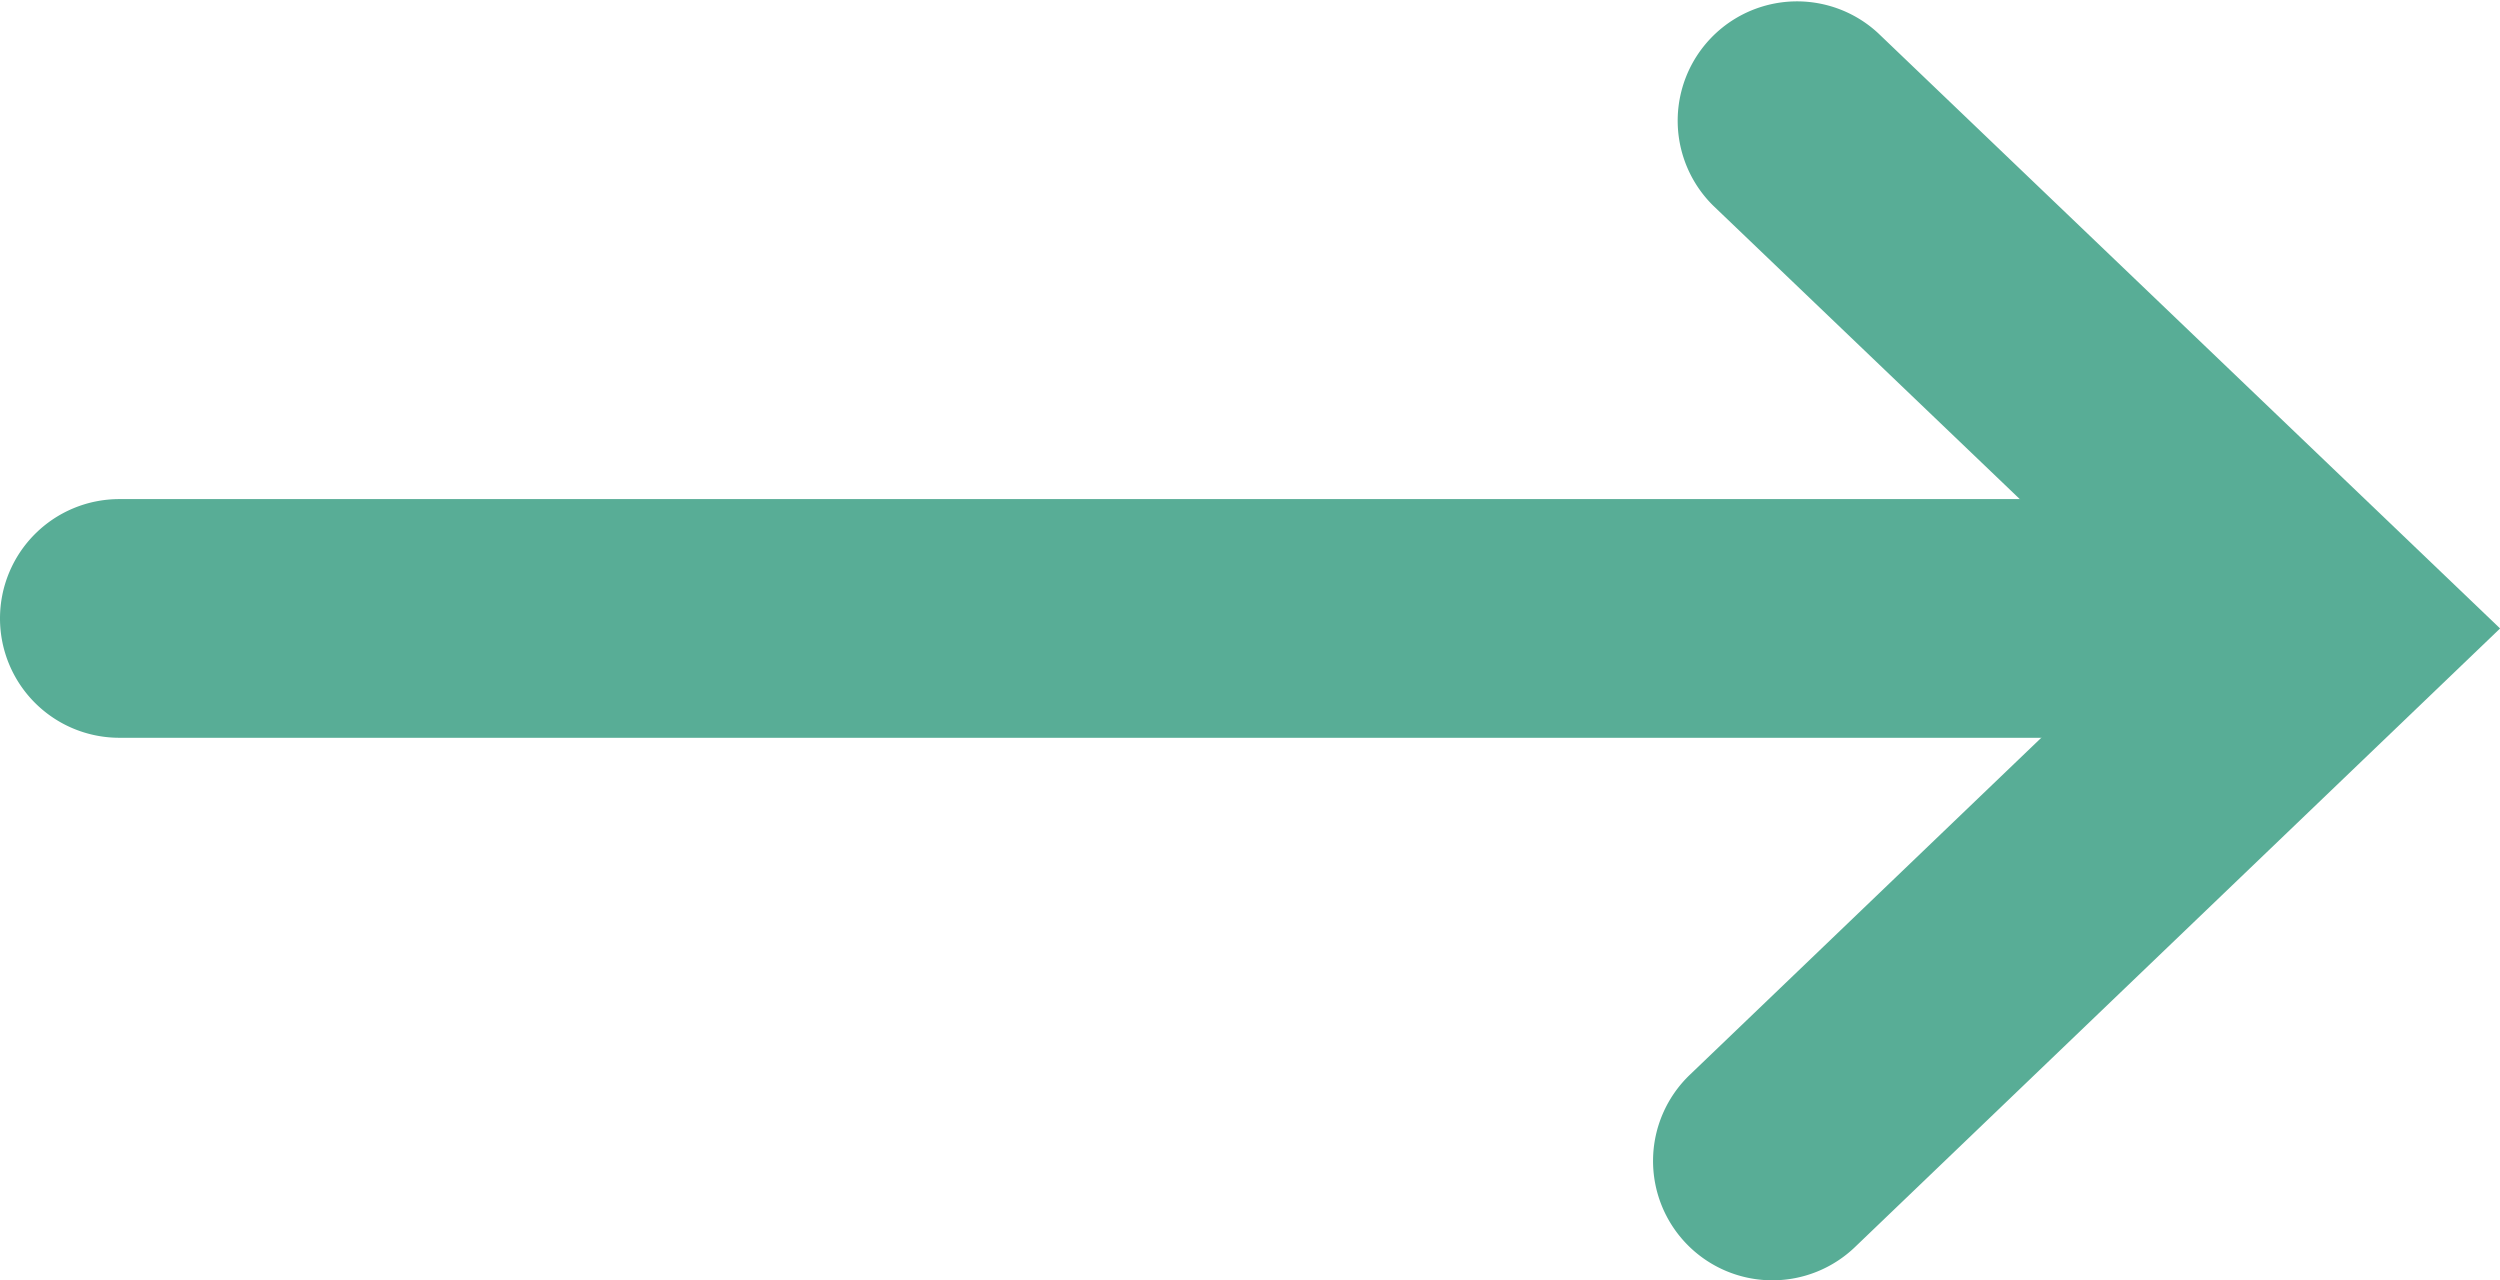
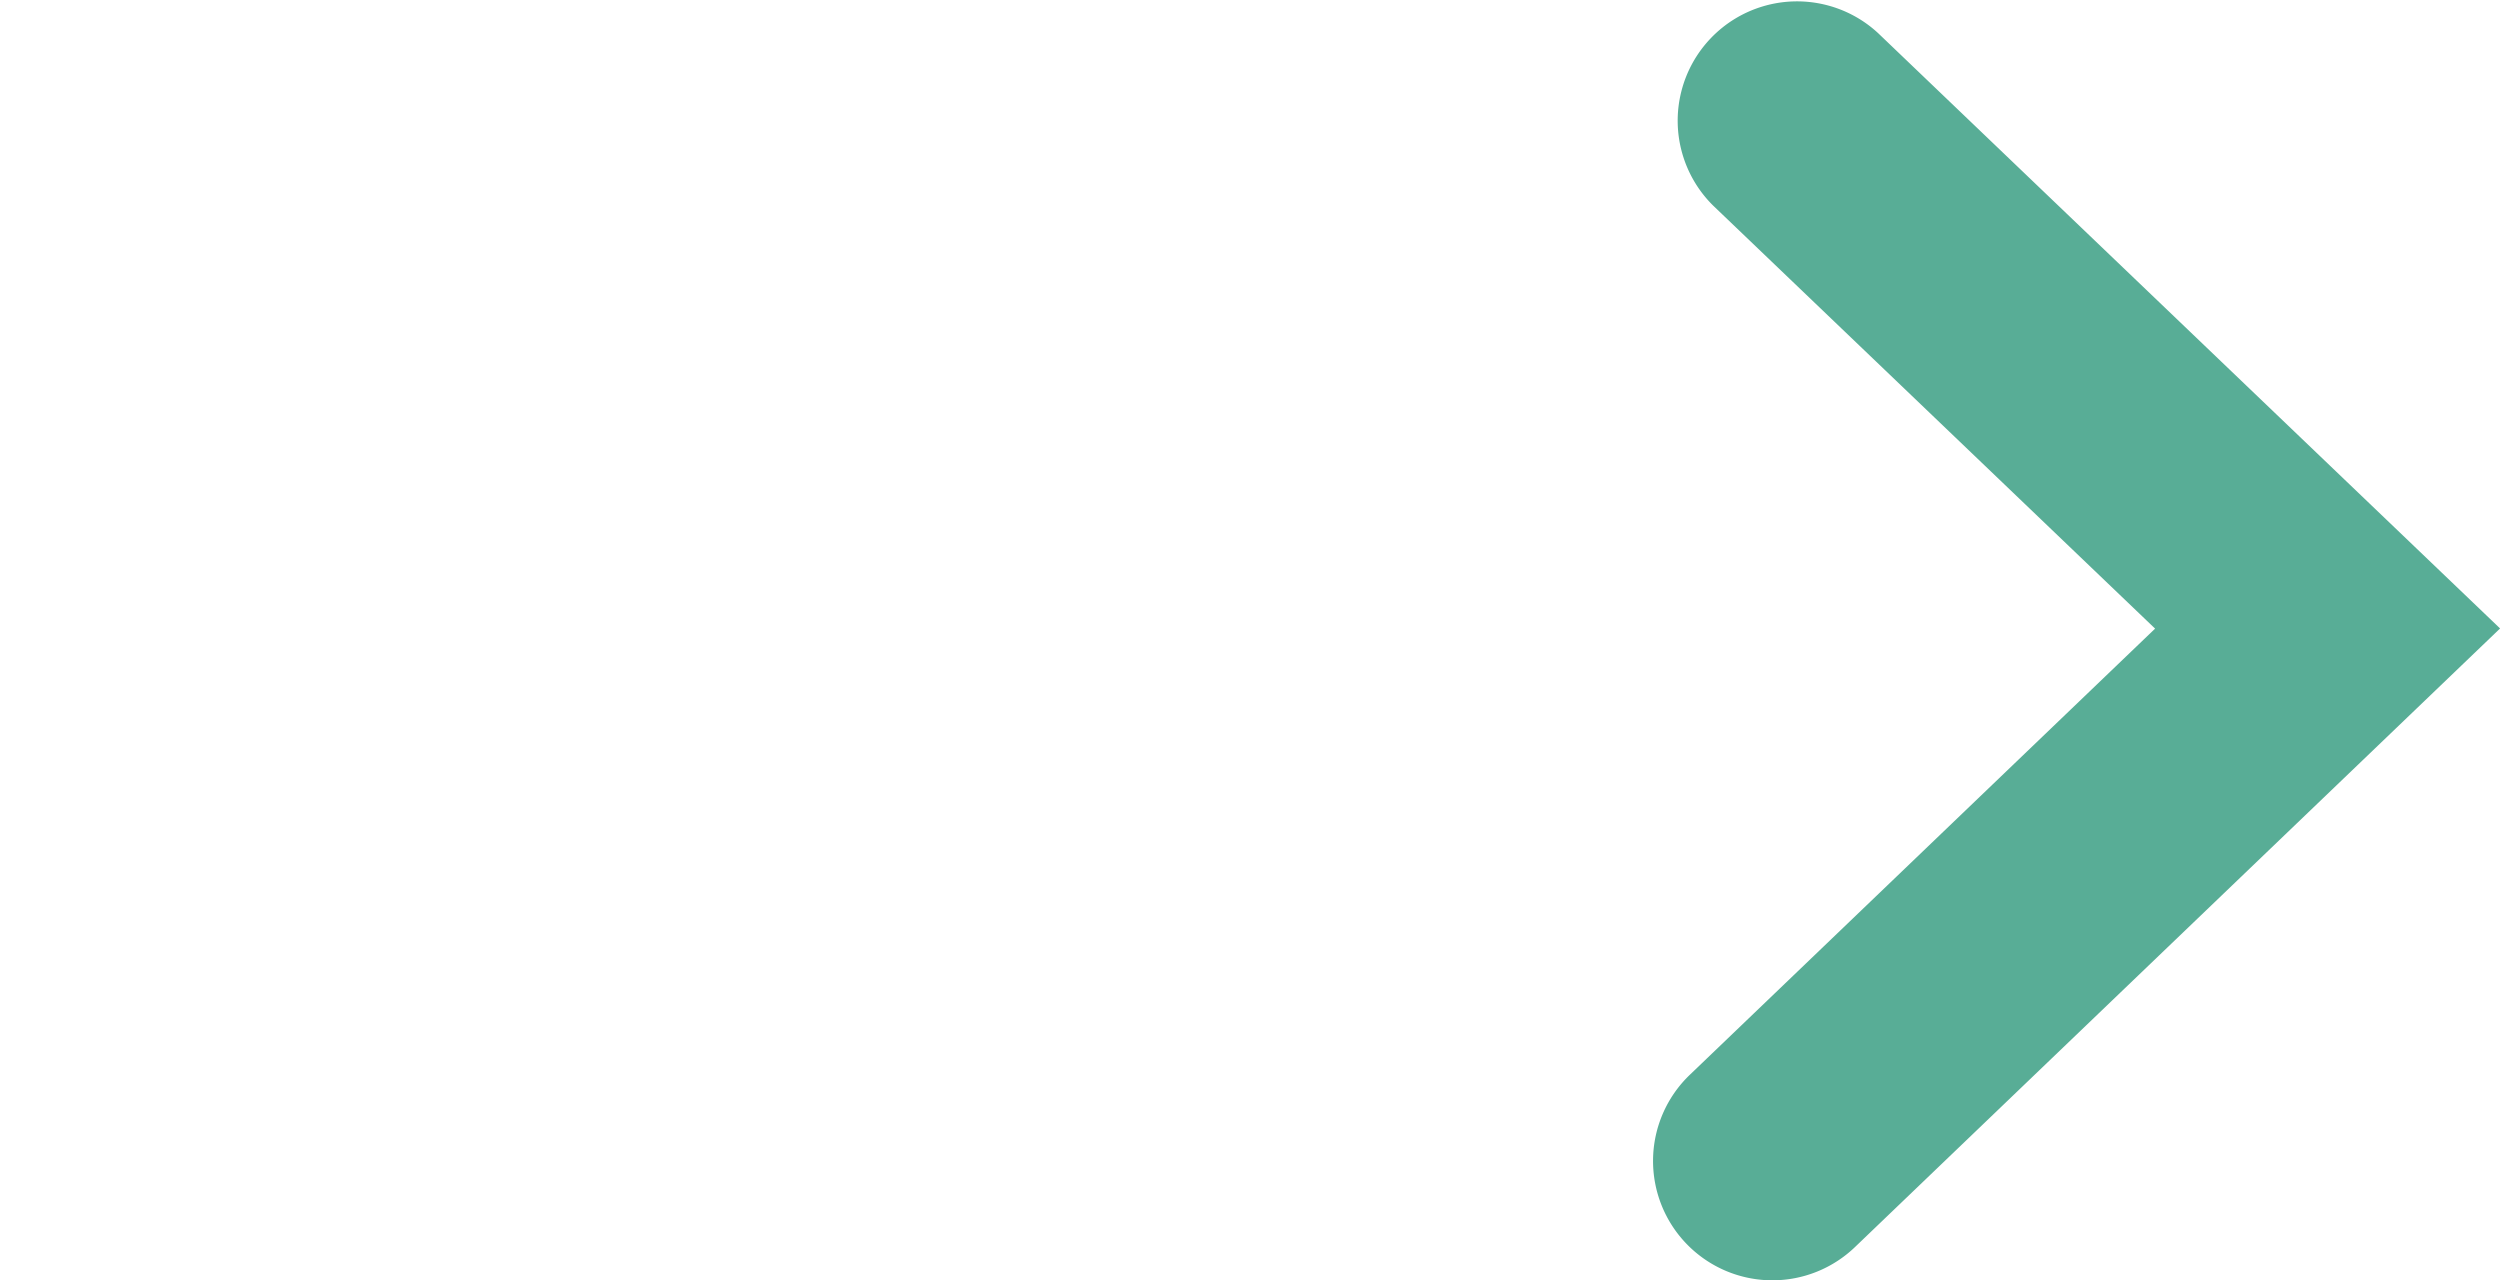
<svg xmlns="http://www.w3.org/2000/svg" width="31.422" height="16.093" viewBox="0 0 31.422 16.093">
  <g transform="translate(-1252.773 -8609.505)">
-     <path d="M26.22,1.5H0A1.5,1.5,0,0,1-1.5,0,1.5,1.5,0,0,1,0-1.5H26.22A1.5,1.5,0,0,1,27.72,0,1.5,1.5,0,0,1,26.22,1.5Z" transform="translate(1254.273 8617.278)" fill="#58ad96" />
    <path d="M190.87,40.482a1.5,1.5,0,0,1-1.038-2.583l5.848-5.608-5.556-5.318a1.5,1.5,0,0,1,2.074-2.167l7.818,7.483-8.108,7.775A1.5,1.5,0,0,1,190.87,40.482Z" transform="translate(1084.18 8585.115)" fill="#58ad96" />
  </g>
</svg>